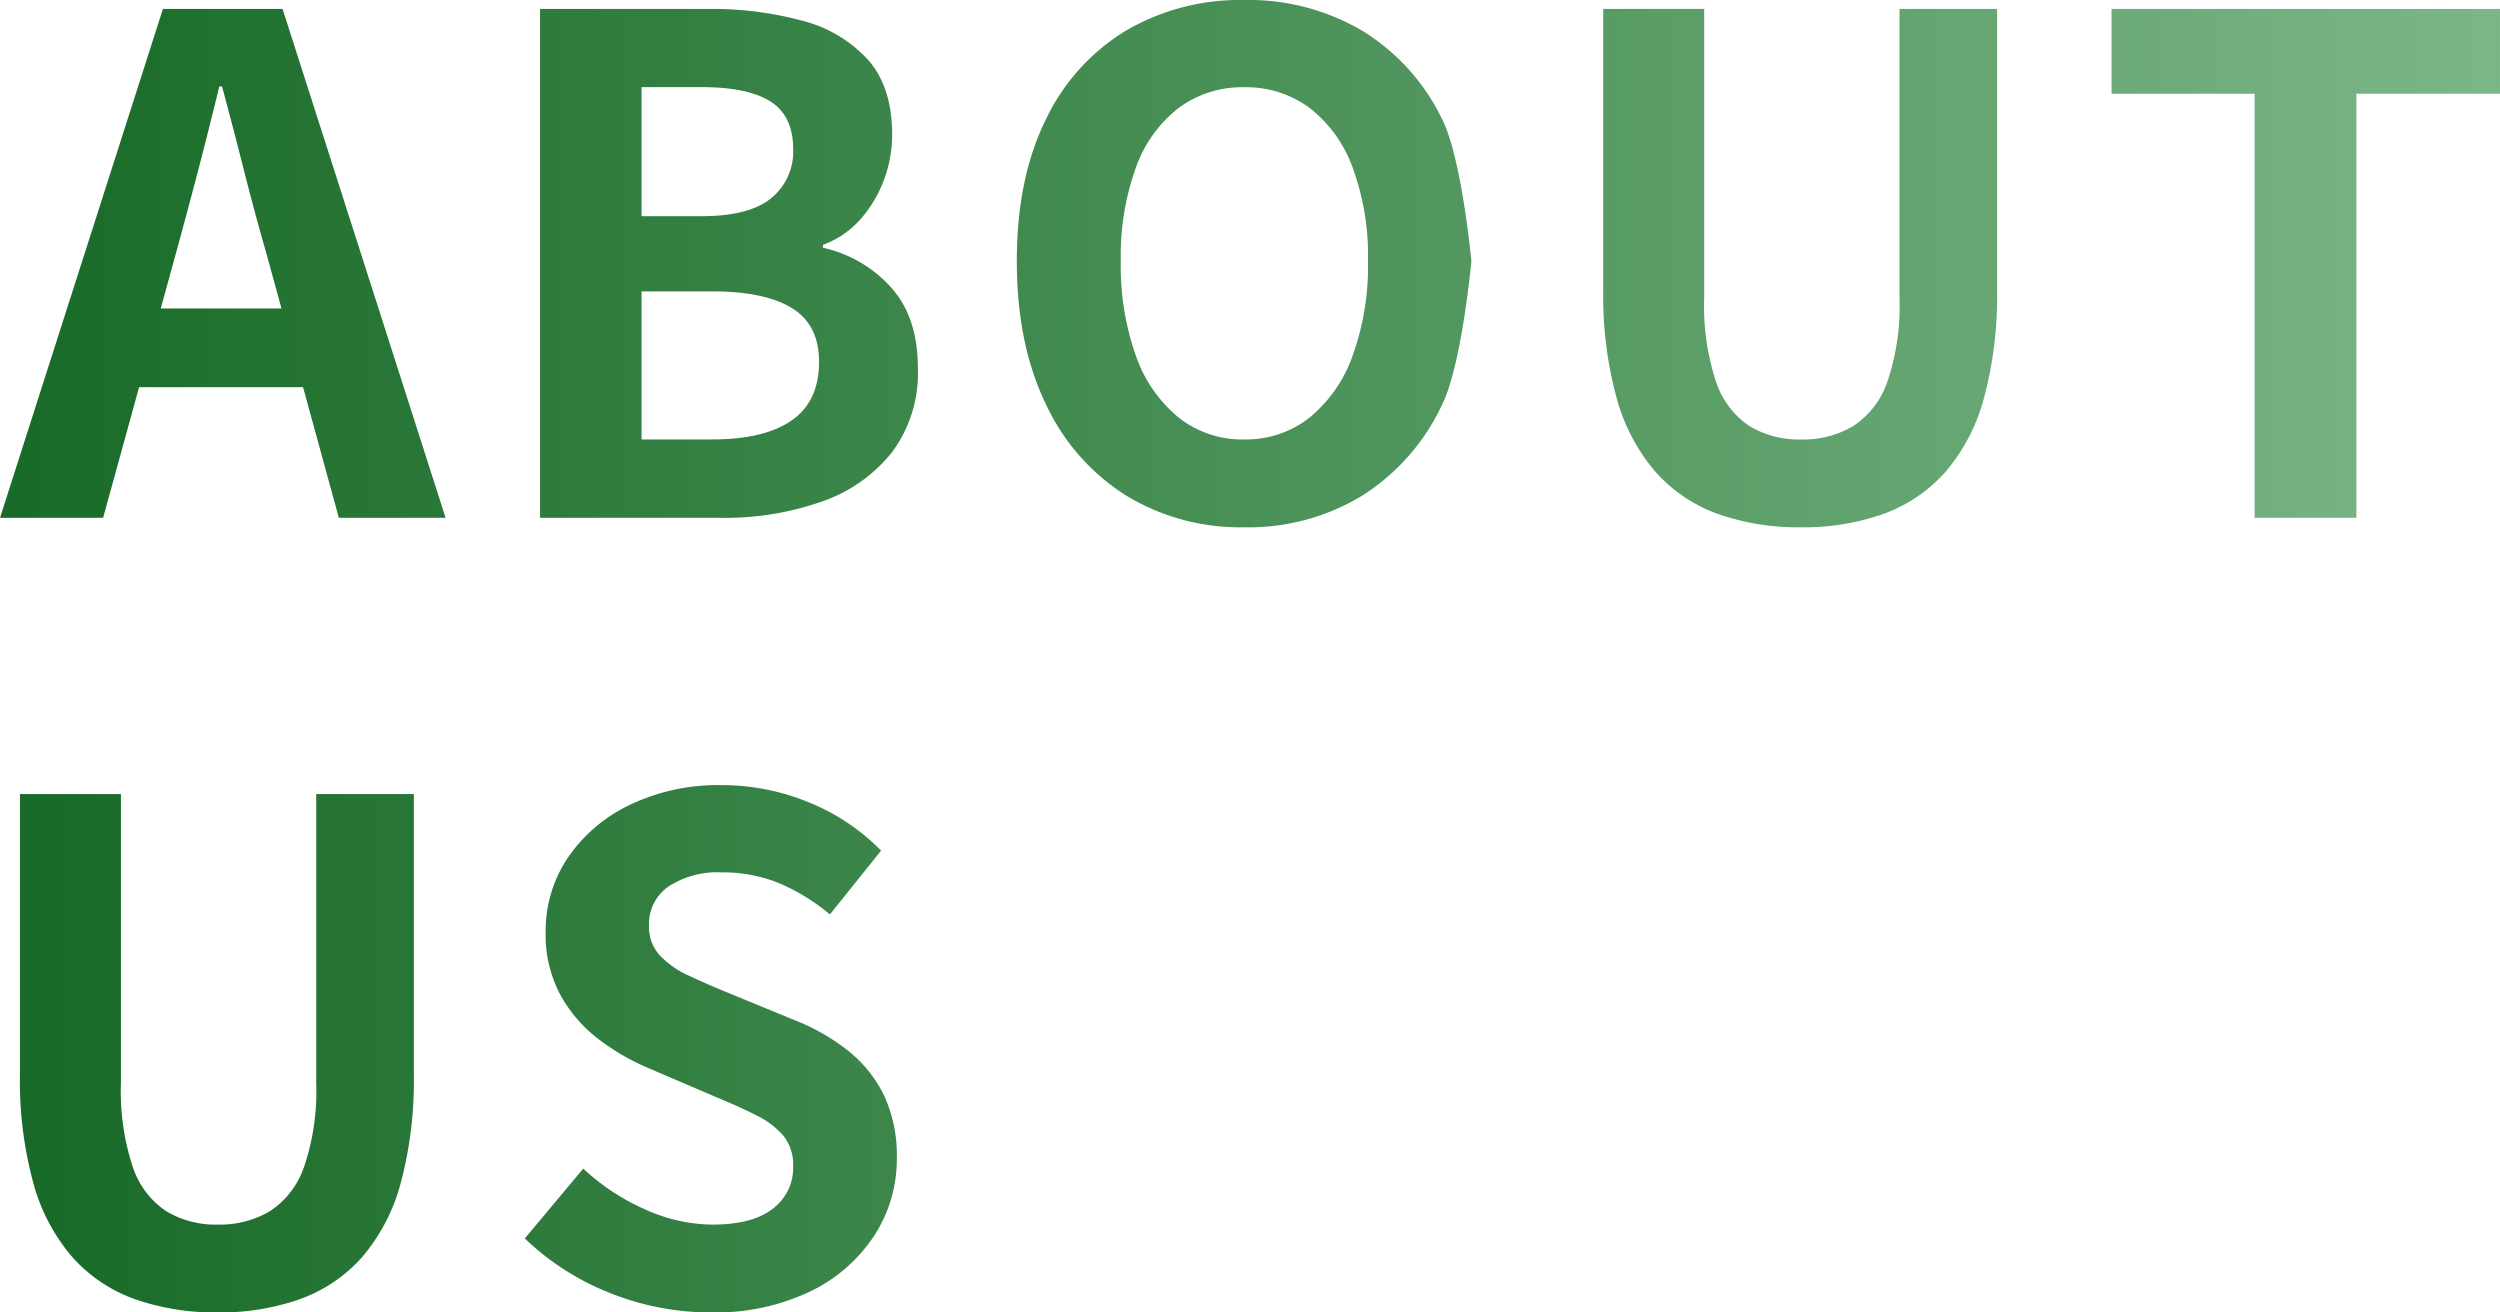
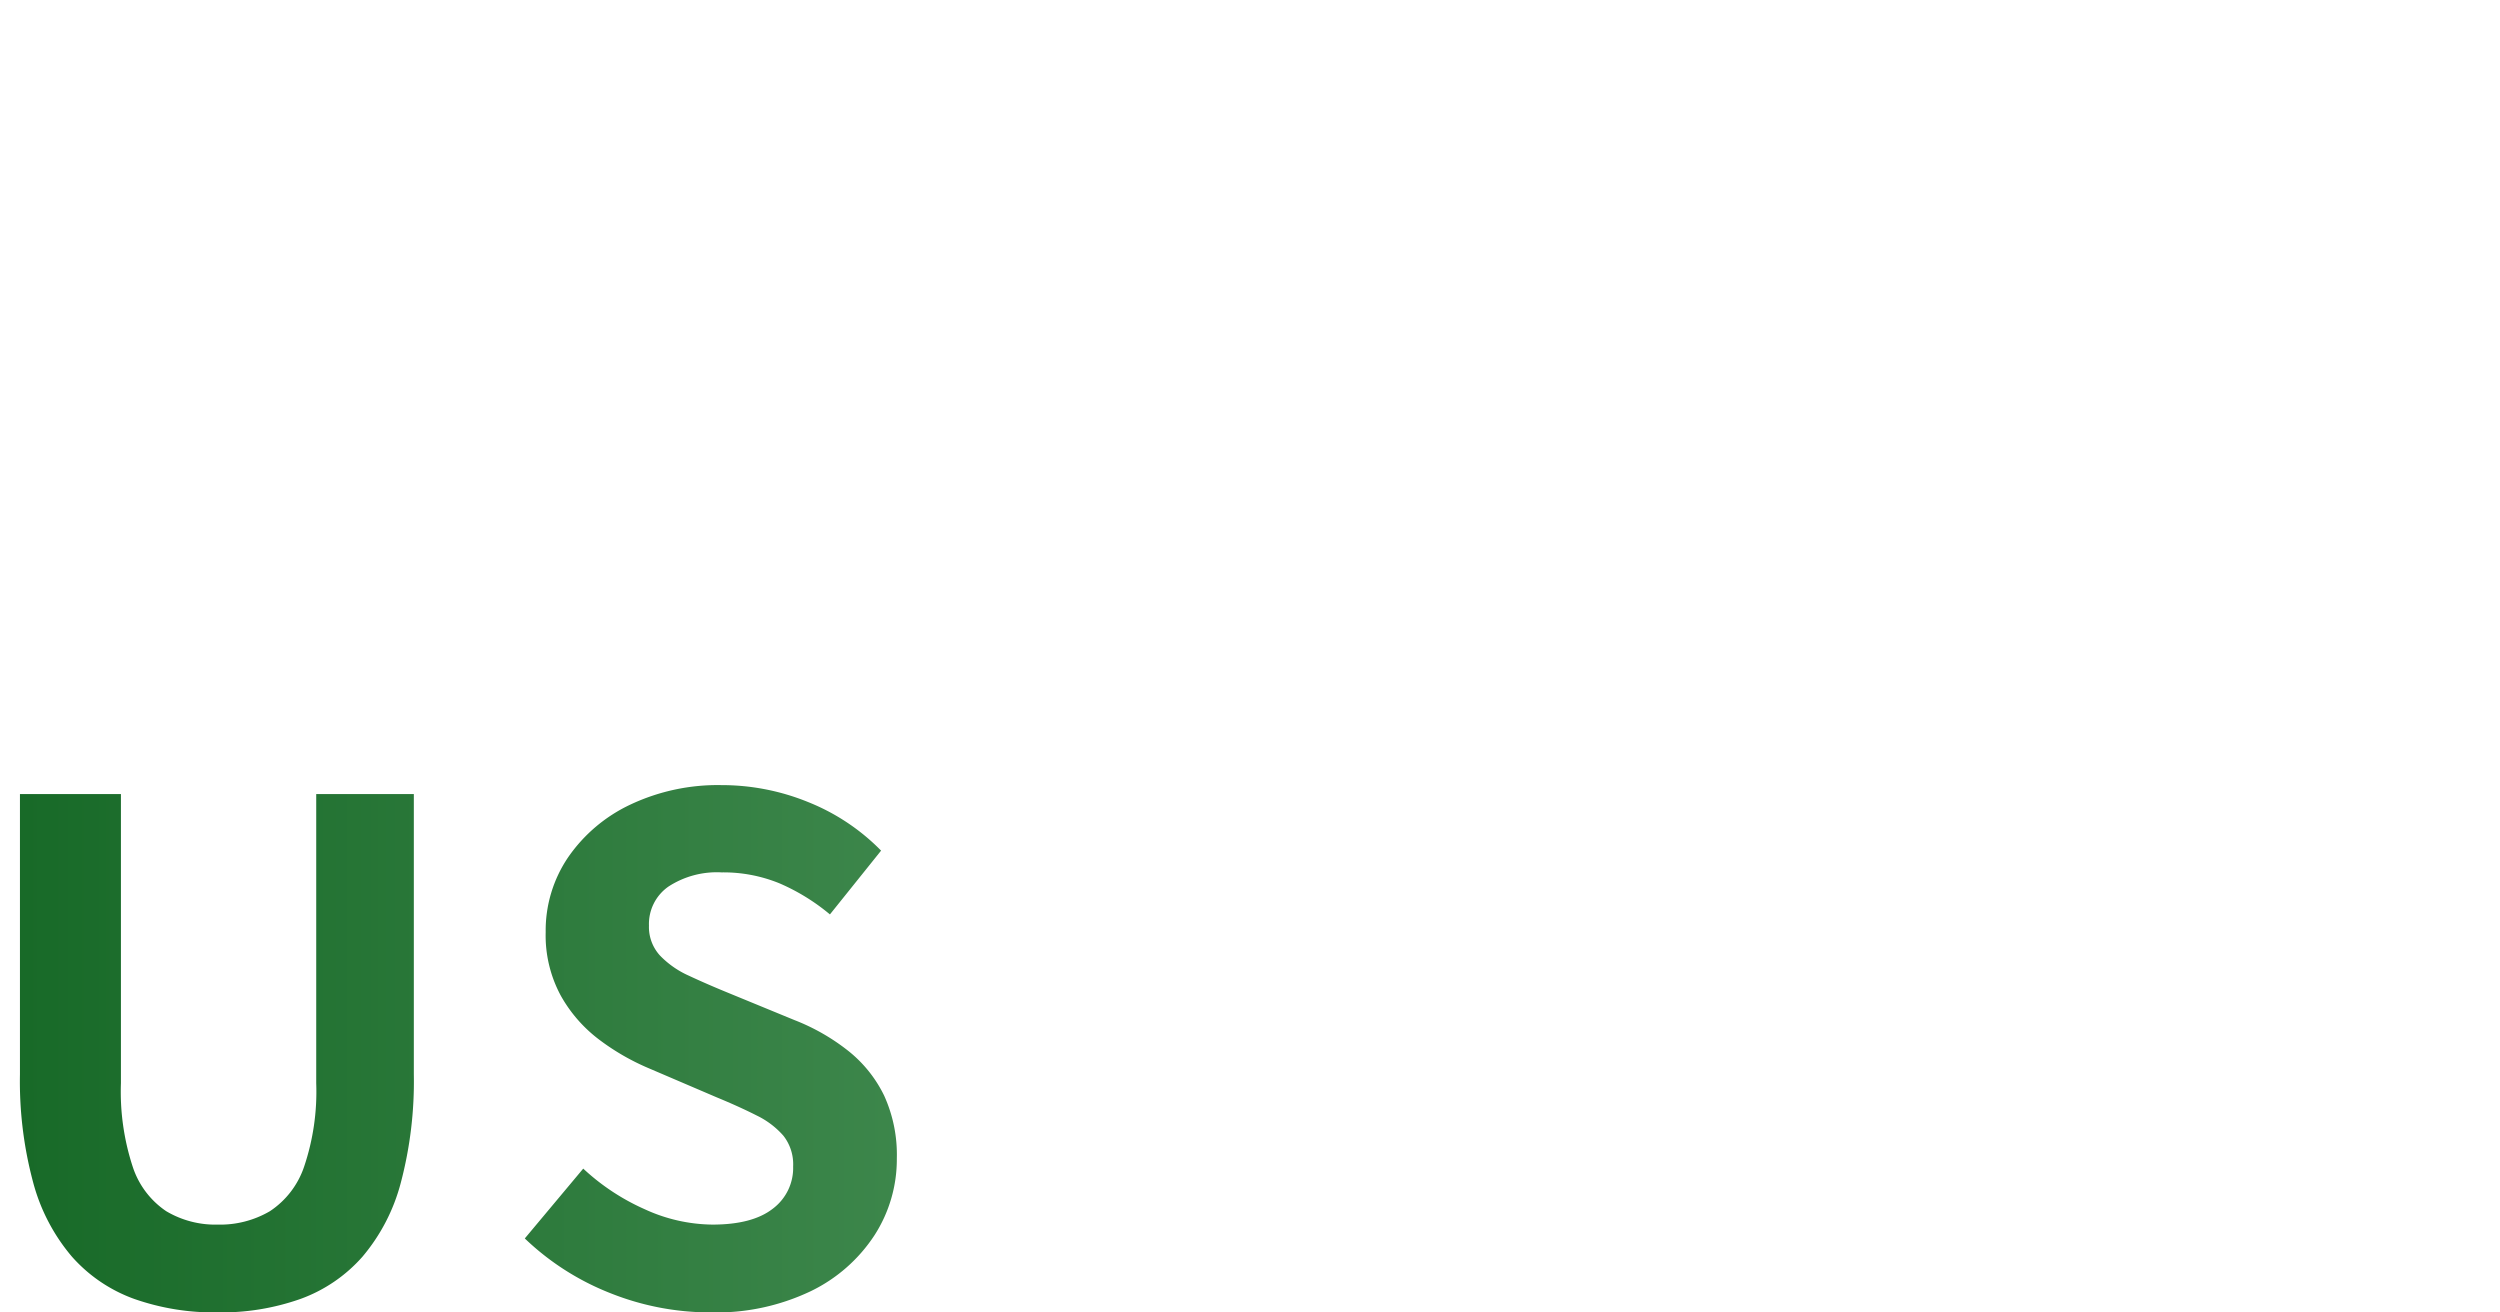
<svg xmlns="http://www.w3.org/2000/svg" xmlns:xlink="http://www.w3.org/1999/xlink" width="335.831" height="176.297" viewBox="0 0 335.831 176.297">
  <defs>
    <linearGradient id="linear-gradient" y1="0.5" x2="1" y2="0.5" gradientUnits="objectBoundingBox">
      <stop offset="0" stop-color="#186a28" />
      <stop offset="1" stop-color="#7bb787" />
    </linearGradient>
    <linearGradient id="linear-gradient-2" x1="0" y1="0.5" x2="2.734" y2="0.5" xlink:href="#linear-gradient" />
  </defs>
  <g id="about-us" transform="translate(-272.694 -923.154)">
-     <path id="パス_11" data-name="パス 11" d="M-.306,9.254,21.579-59.107H37.652l21.9,68.361H45.212L35.454-26.352q-1.547-5.371-3-11.113T29.522-48.69h-.369q-1.342,5.555-2.837,11.261t-2.97,11.077l-9.8,35.606ZM13.268-8.291V-18.874H45.757V-8.291ZM72.24,9.254V-59.107h22.57a46.679,46.679,0,0,1,12.625,1.574,17.977,17.977,0,0,1,8.852,5.245q3.252,3.671,3.252,10.071a17.247,17.247,0,0,1-1.127,6.135A16.623,16.623,0,0,1,115.23-30.8a12.364,12.364,0,0,1-4.986,3.38v.389a17.431,17.431,0,0,1,9.12,5.3q3.628,4,3.628,10.868A17.815,17.815,0,0,1,119.515.452a20.64,20.64,0,0,1-9.445,6.624A39.134,39.134,0,0,1,96.587,9.254ZM85.876-31.264h7.985q6.518,0,9.451-2.437a8.059,8.059,0,0,0,2.933-6.532q0-4.5-3.039-6.433T94-48.6H85.876Zm0,29.987h9.512q6.973,0,10.651-2.554t3.679-7.856q0-5-3.649-7.237T95.387-21.165H85.876Zm80.942,11.8a29.416,29.416,0,0,1-15.908-4.3A28.88,28.88,0,0,1,140.152-6.1q-3.866-8.024-3.866-19.118,0-11.116,3.866-18.965A27.994,27.994,0,0,1,150.91-56.169a30.3,30.3,0,0,1,15.908-4.137,30.051,30.051,0,0,1,15.944,4.173,28.355,28.355,0,0,1,10.723,11.986c2.578,5.208,3.867,18.929,3.867,18.929S196.062-11.449,193.484-6.1A28.969,28.969,0,0,1,182.761,6.225,29.368,29.368,0,0,1,166.818,10.526Zm0-11.8a13.762,13.762,0,0,0,8.812-2.95,18.934,18.934,0,0,0,5.776-8.328,35.475,35.475,0,0,0,2.053-12.671,34.422,34.422,0,0,0-2.053-12.543A17.834,17.834,0,0,0,175.63-45.8a14.293,14.293,0,0,0-8.812-2.786,14.3,14.3,0,0,0-8.8,2.786,17.571,17.571,0,0,0-5.749,8.035,34.977,34.977,0,0,0-2.017,12.543,36.048,36.048,0,0,0,2.017,12.671,18.651,18.651,0,0,0,5.749,8.328A13.771,13.771,0,0,0,166.818-1.27Zm74.811,11.8a32.387,32.387,0,0,1-11.221-1.812,20.429,20.429,0,0,1-8.355-5.664A25.506,25.506,0,0,1,216.844-6.9a52.252,52.252,0,0,1-1.784-14.564V-59.107h13.563v38.853a32.343,32.343,0,0,0,1.586,11.218,11.481,11.481,0,0,0,4.5,5.968,12.913,12.913,0,0,0,6.92,1.8,13.233,13.233,0,0,0,7.007-1.8,11.605,11.605,0,0,0,4.591-5.968,31.5,31.5,0,0,0,1.632-11.218V-59.107H267.97v37.647A53.249,53.249,0,0,1,266.222-6.9a25.283,25.283,0,0,1-5.157,9.946,20.328,20.328,0,0,1-8.313,5.664A31.947,31.947,0,0,1,241.628,10.526ZM302.56,9.254V-47.712H283.342V-59.107h52.182v11.395H316.236V9.254Z" transform="translate(273 983.461)" fill="url(#linear-gradient)" />
    <path id="パス_12" data-name="パス 12" d="M33.586,10.526A32.387,32.387,0,0,1,22.365,8.714,20.429,20.429,0,0,1,14.01,3.05,25.506,25.506,0,0,1,8.8-6.9,52.253,52.253,0,0,1,7.017-21.459V-59.107H20.581v38.853A32.343,32.343,0,0,0,22.167-9.036a11.481,11.481,0,0,0,4.5,5.968,12.913,12.913,0,0,0,6.92,1.8,13.233,13.233,0,0,0,7.006-1.8,11.605,11.605,0,0,0,4.591-5.968,31.5,31.5,0,0,0,1.632-11.218V-59.107H59.928v37.647A53.249,53.249,0,0,1,58.18-6.9,25.284,25.284,0,0,1,53.022,3.05a20.328,20.328,0,0,1-8.313,5.664A31.947,31.947,0,0,1,33.586,10.526Zm66.171,0a36.183,36.183,0,0,1-13.4-2.573A35.224,35.224,0,0,1,74.835.592L82.684-8.79a29.814,29.814,0,0,0,8.246,5.451,22.206,22.206,0,0,0,9.114,2.07q5.365,0,8.1-2.132a6.831,6.831,0,0,0,2.737-5.672,6.219,6.219,0,0,0-1.311-4.138,11.332,11.332,0,0,0-3.612-2.727q-2.3-1.167-5.354-2.429l-9.091-3.893a31.267,31.267,0,0,1-6.621-3.806,19.046,19.046,0,0,1-5.218-5.95,17.013,17.013,0,0,1-2.034-8.541,17.514,17.514,0,0,1,3.031-10.074A21,21,0,0,1,89.04-57.7a27.492,27.492,0,0,1,12.218-2.606,30.747,30.747,0,0,1,11.65,2.282,28.585,28.585,0,0,1,9.788,6.519l-6.873,8.569a27.6,27.6,0,0,0-6.777-4.176,19.85,19.85,0,0,0-7.788-1.47,11.9,11.9,0,0,0-7.119,1.9,6.127,6.127,0,0,0-2.625,5.248,5.671,5.671,0,0,0,1.47,4.011,12.331,12.331,0,0,0,3.878,2.713q2.409,1.127,5.291,2.306l8.946,3.678a27.982,27.982,0,0,1,7.229,4.153,17.376,17.376,0,0,1,4.782,5.984,19.181,19.181,0,0,1,1.7,8.443A18.812,18.812,0,0,1,121.827.135a21.277,21.277,0,0,1-8.585,7.544A29.485,29.485,0,0,1,99.757,10.526Z" transform="translate(268.357 1088.926)" fill="url(#linear-gradient-2)" />
  </g>
</svg>